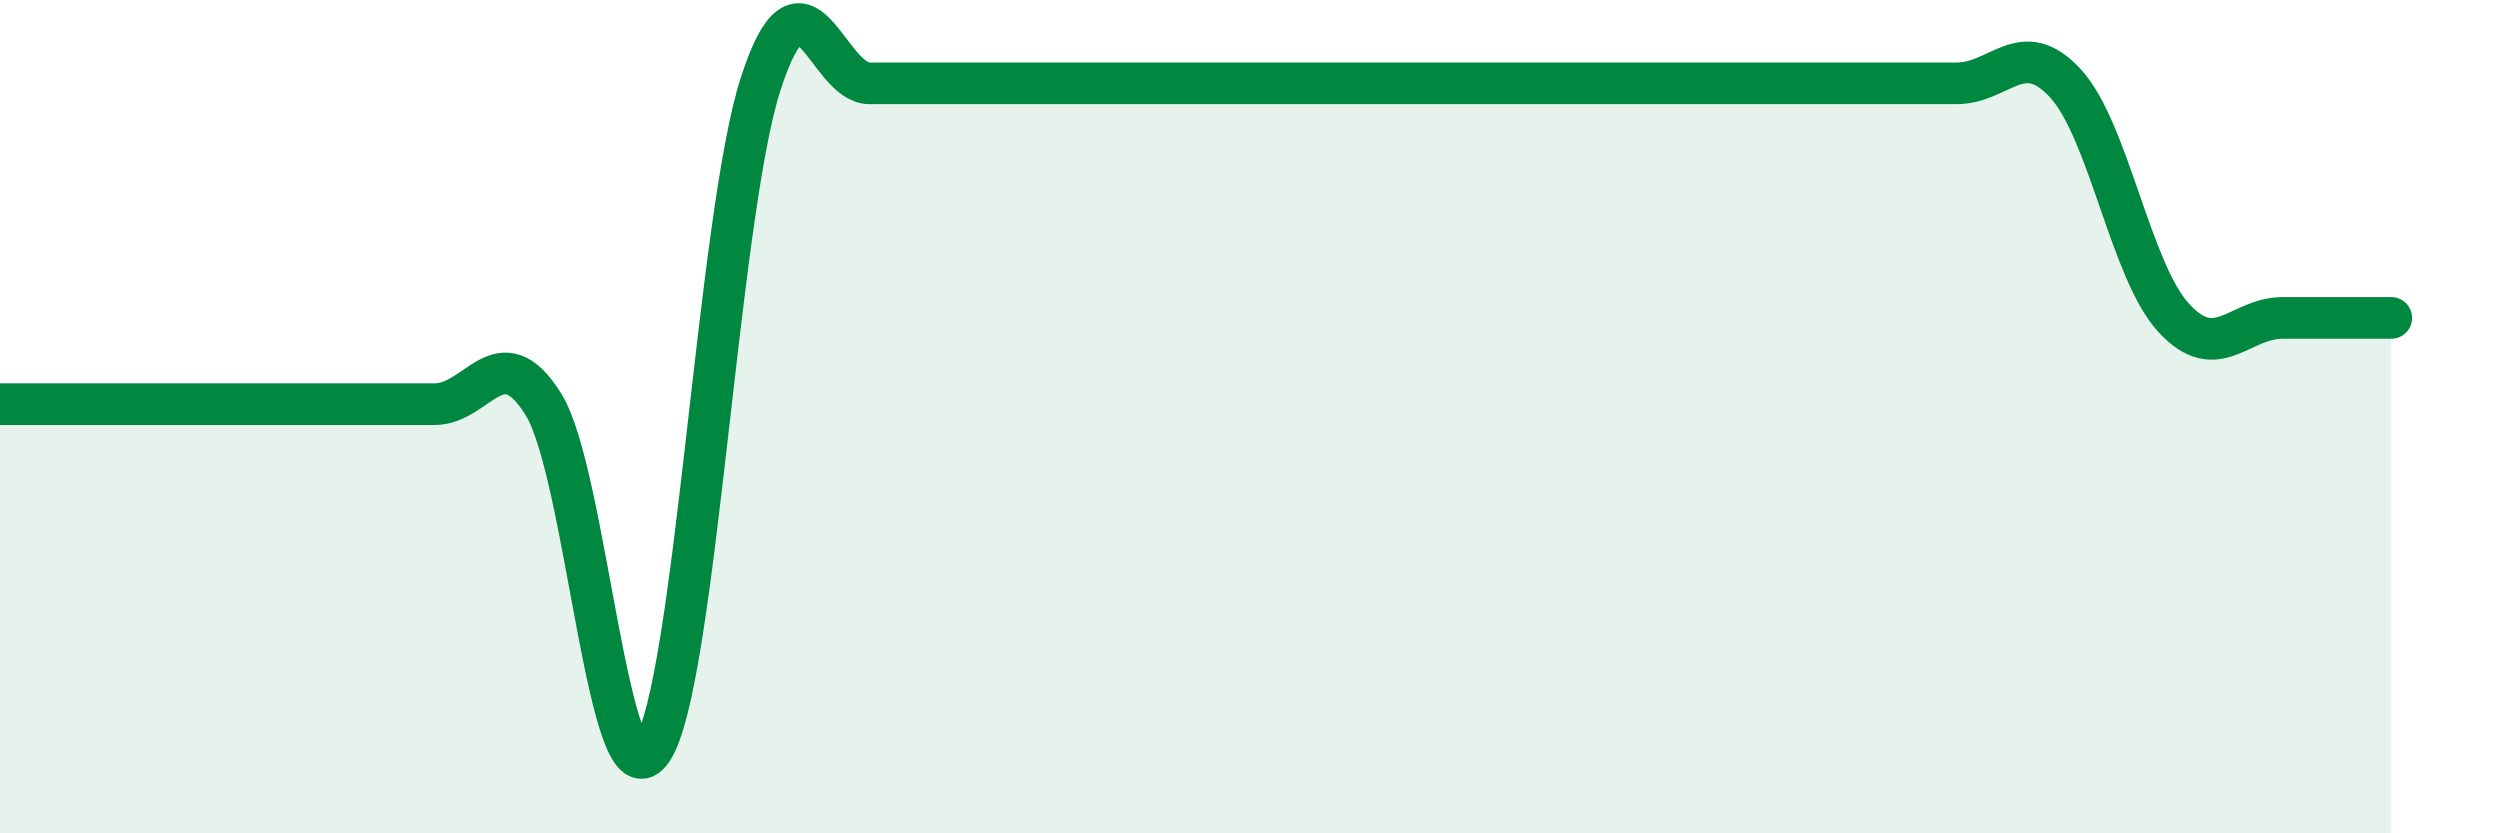
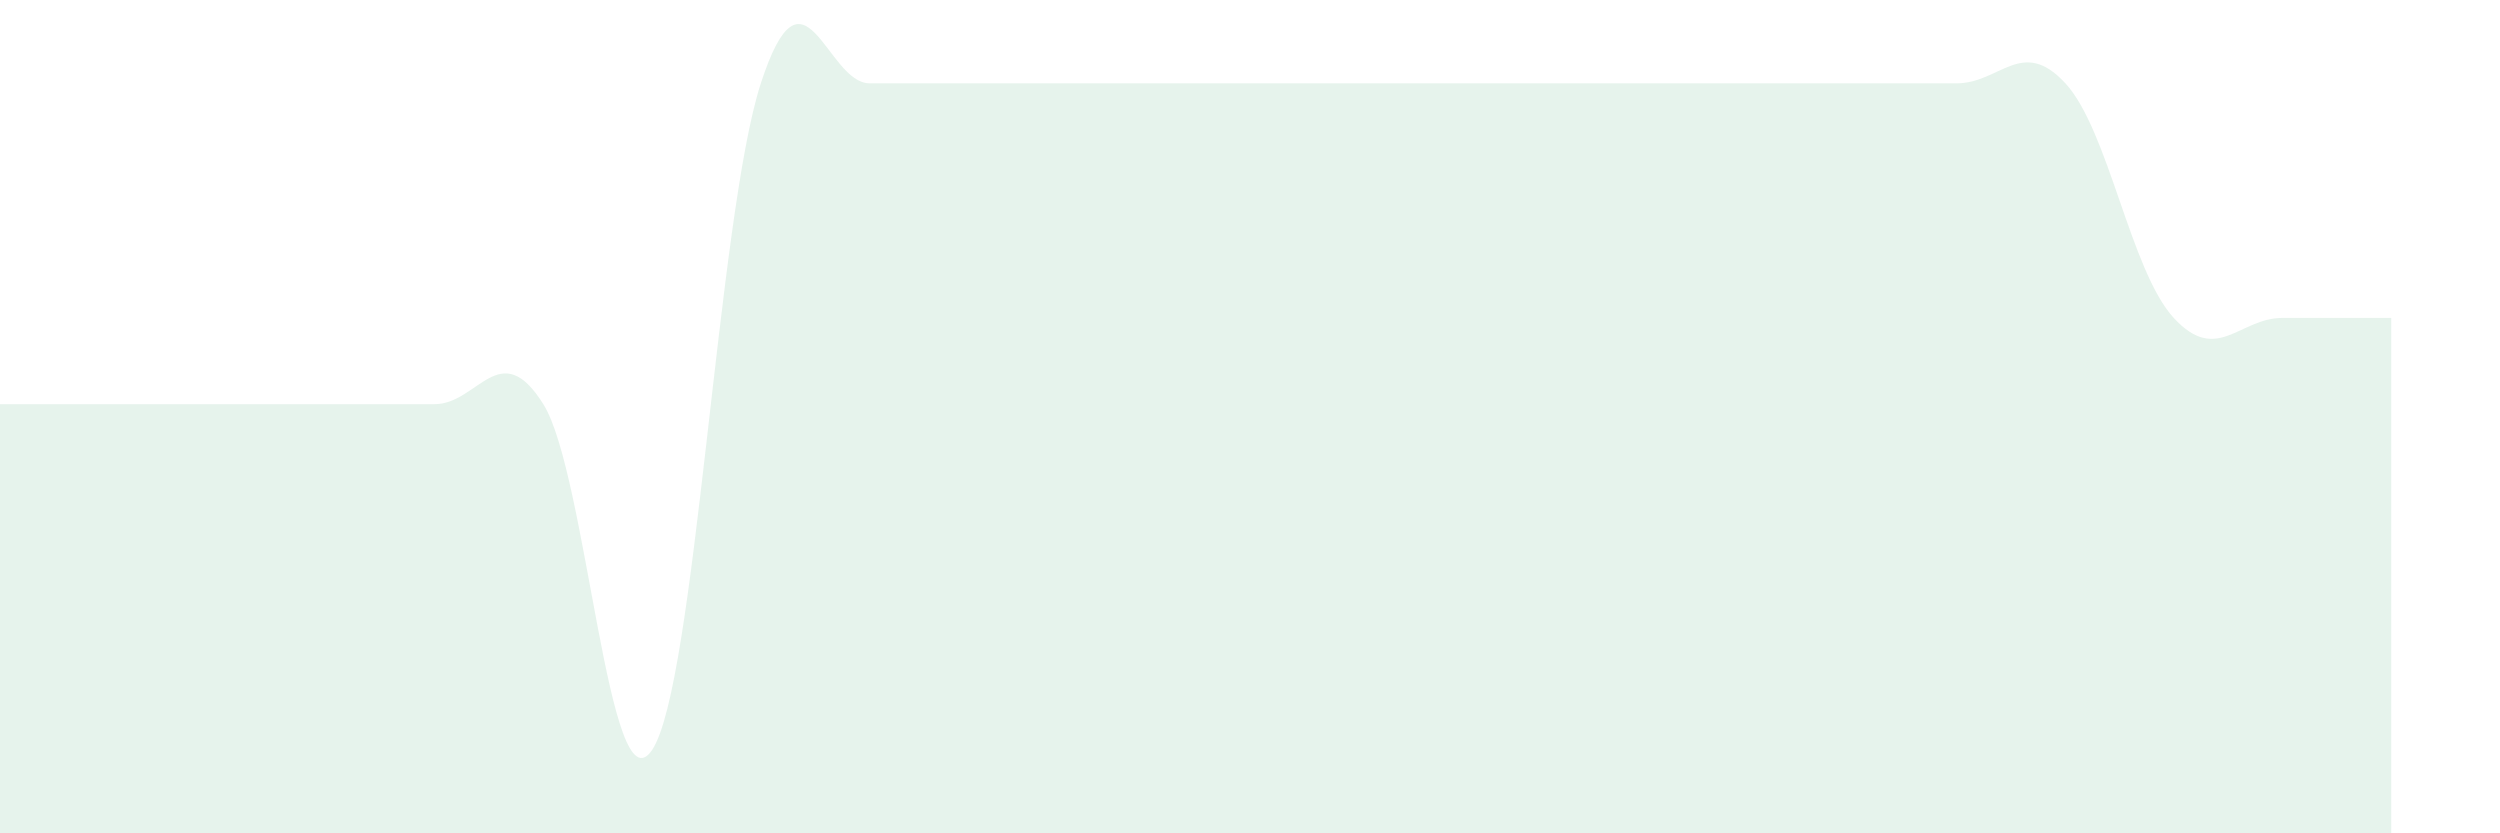
<svg xmlns="http://www.w3.org/2000/svg" width="60" height="20" viewBox="0 0 60 20">
  <path d="M 0,9.7 C 0.52,9.7 1.57,9.7 2.61,9.7 C 3.65,9.7 4.18,9.7 5.22,9.7 C 6.26,9.7 6.79,9.7 7.83,9.7 C 8.87,9.7 9.39,9.7 10.43,9.7 C 11.47,9.7 12,8.04 13.04,9.7 C 14.08,11.36 14.61,19.54 15.65,18 C 16.69,16.46 17.22,5.2 18.26,2 C 19.3,-1.2 19.83,2 20.87,2 C 21.91,2 22.44,2 23.48,2 C 24.52,2 25.05,2 26.09,2 C 27.13,2 27.66,2 28.7,2 C 29.74,2 30.26,2 31.3,2 C 32.34,2 32.87,2 33.91,2 C 34.95,2 35.48,2 36.52,2 C 37.56,2 38.09,2 39.13,2 C 40.17,2 40.7,2 41.74,2 C 42.78,2 43.31,2 44.35,2 C 45.39,2 45.92,2 46.96,2 C 48,2 48.53,0.87 49.57,2 C 50.61,3.13 51.13,6.5 52.17,7.63 C 53.21,8.76 53.74,7.63 54.78,7.63 C 55.82,7.63 56.87,7.63 57.39,7.63L57.39 20L0 20Z" fill="#008740" opacity="0.1" stroke-linecap="round" stroke-linejoin="round" />
-   <path d="M 0,9.7 C 0.52,9.7 1.57,9.7 2.61,9.7 C 3.65,9.7 4.18,9.7 5.22,9.7 C 6.26,9.7 6.79,9.7 7.83,9.7 C 8.87,9.7 9.39,9.7 10.43,9.7 C 11.47,9.7 12,8.04 13.04,9.7 C 14.08,11.36 14.61,19.54 15.65,18 C 16.69,16.46 17.22,5.2 18.26,2 C 19.3,-1.2 19.83,2 20.87,2 C 21.91,2 22.44,2 23.48,2 C 24.52,2 25.05,2 26.09,2 C 27.13,2 27.66,2 28.7,2 C 29.74,2 30.26,2 31.3,2 C 32.34,2 32.87,2 33.91,2 C 34.95,2 35.48,2 36.52,2 C 37.56,2 38.09,2 39.13,2 C 40.17,2 40.7,2 41.74,2 C 42.78,2 43.31,2 44.35,2 C 45.39,2 45.92,2 46.96,2 C 48,2 48.53,0.87 49.57,2 C 50.61,3.13 51.13,6.5 52.17,7.63 C 53.21,8.76 53.74,7.63 54.78,7.63 C 55.82,7.63 56.87,7.63 57.39,7.63" stroke="#008740" stroke-width="1" fill="none" stroke-linecap="round" stroke-linejoin="round" />
</svg>